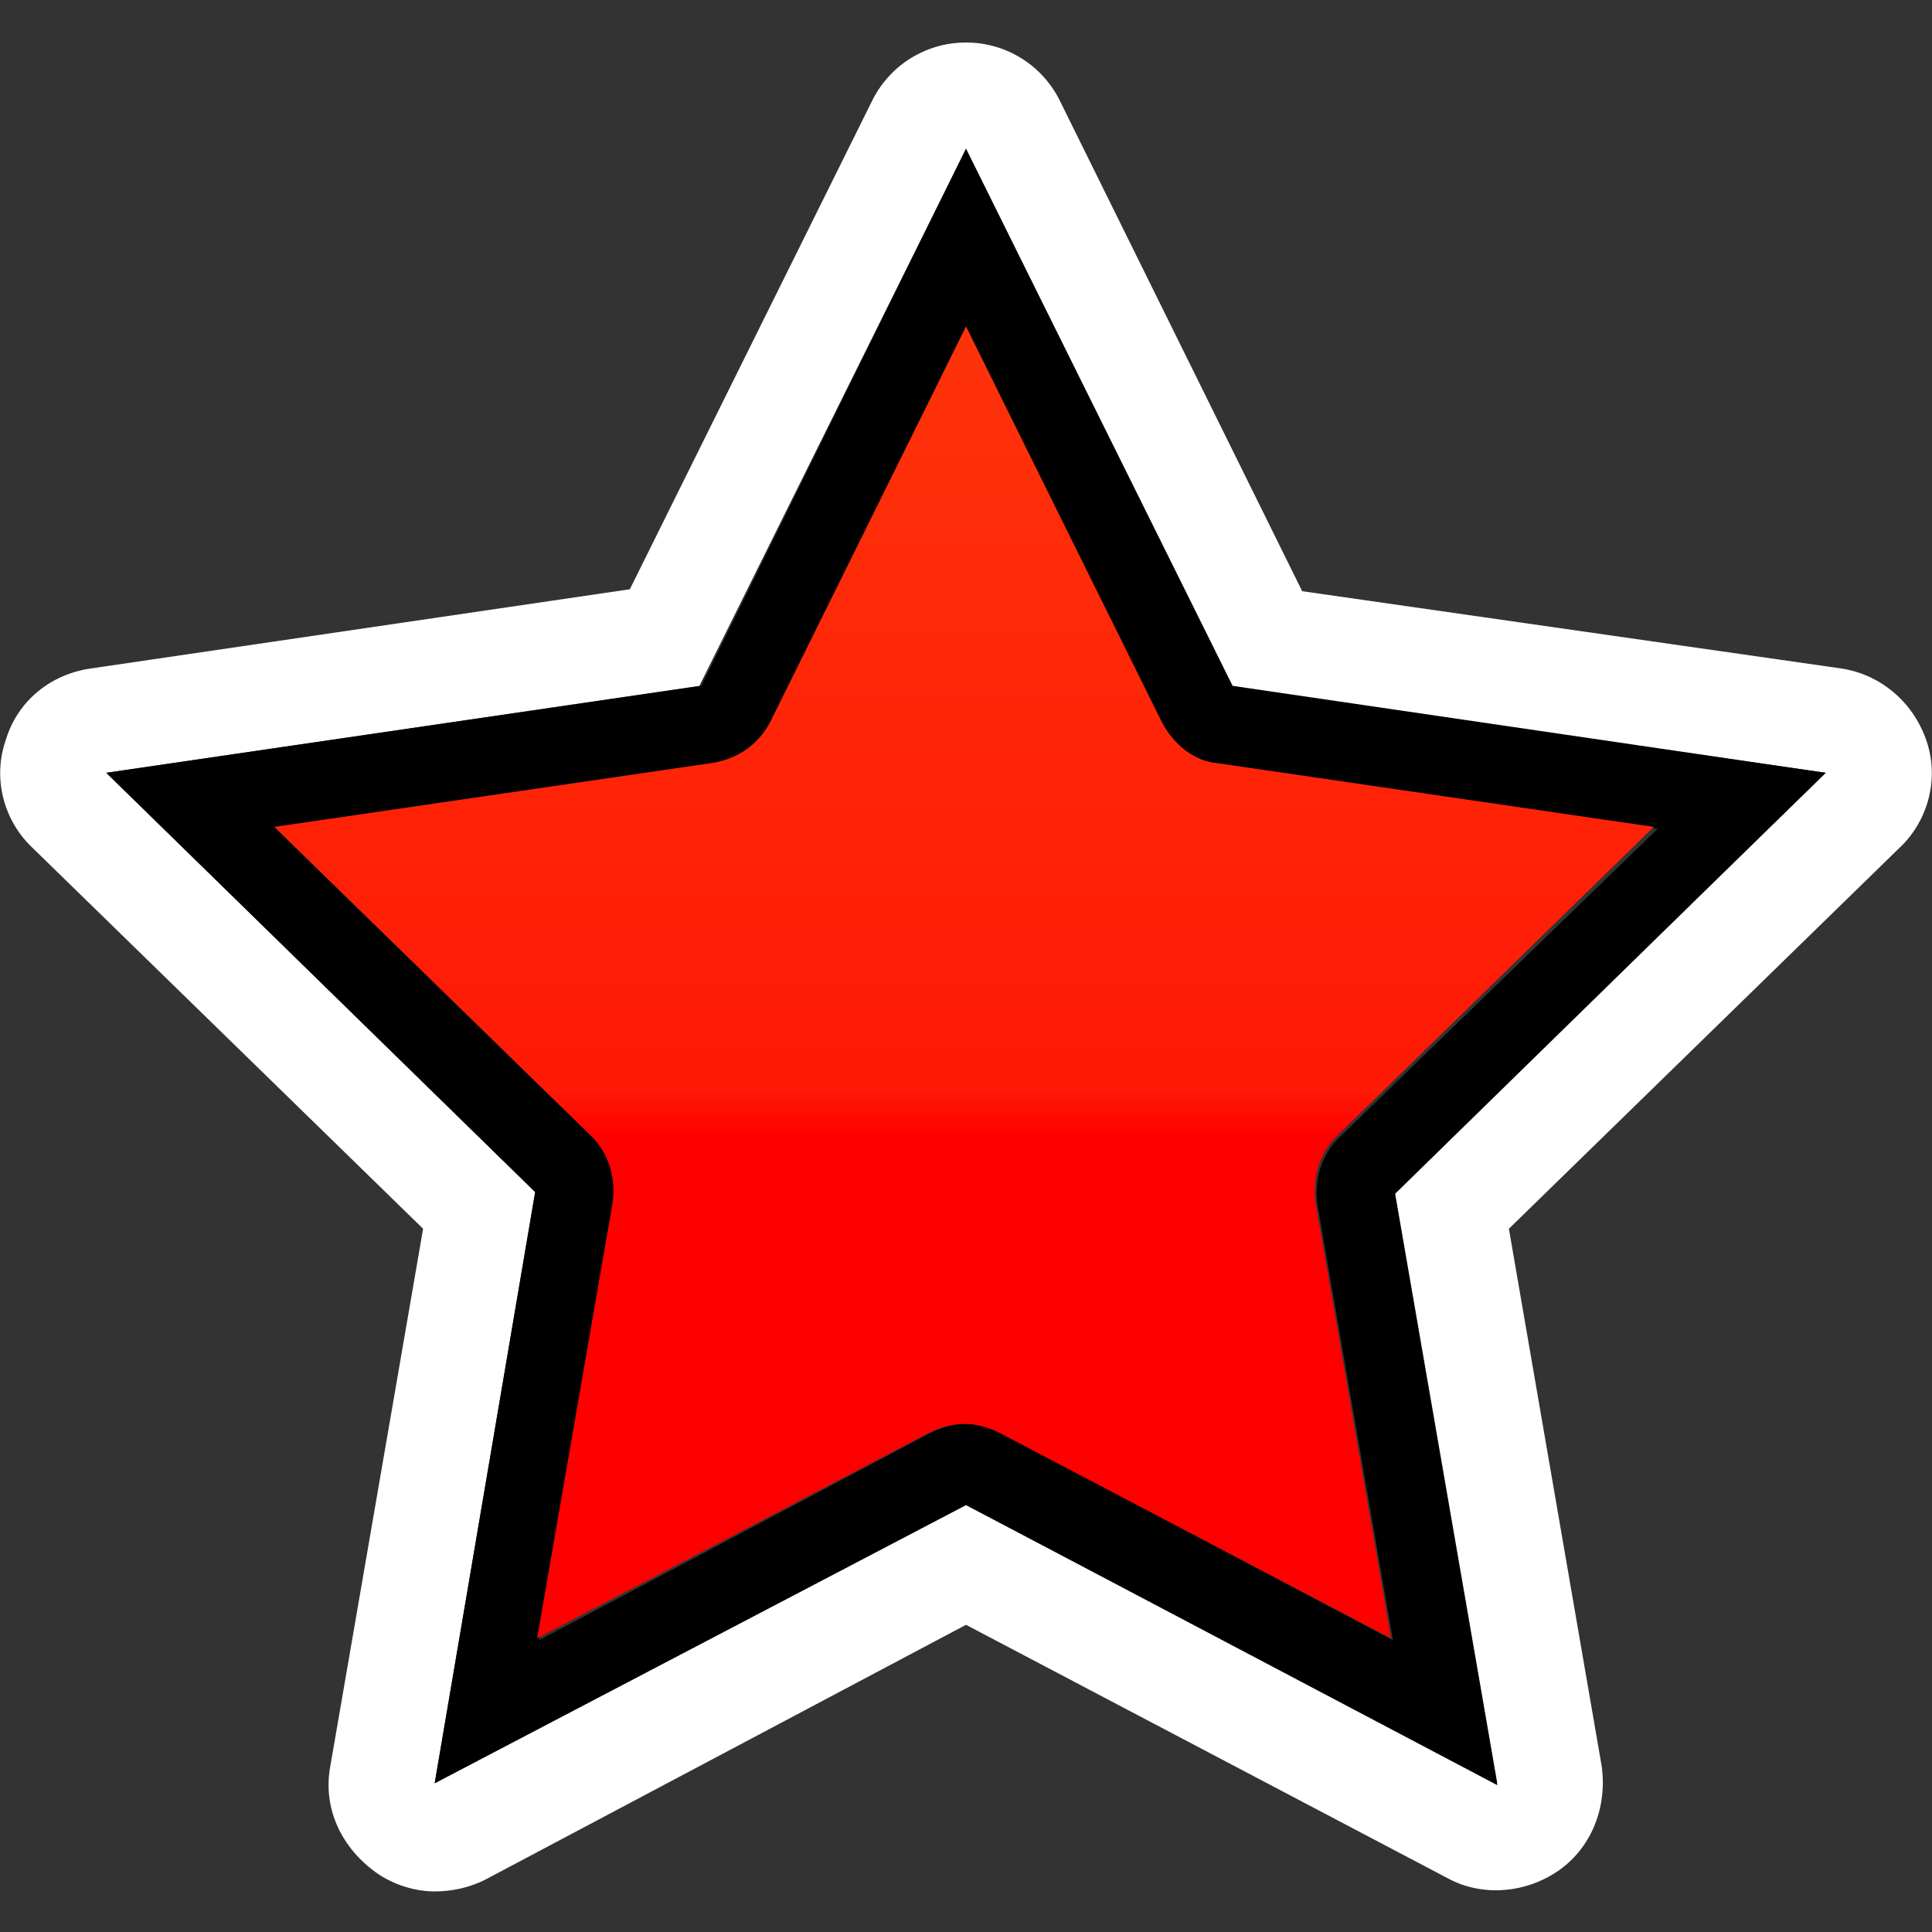
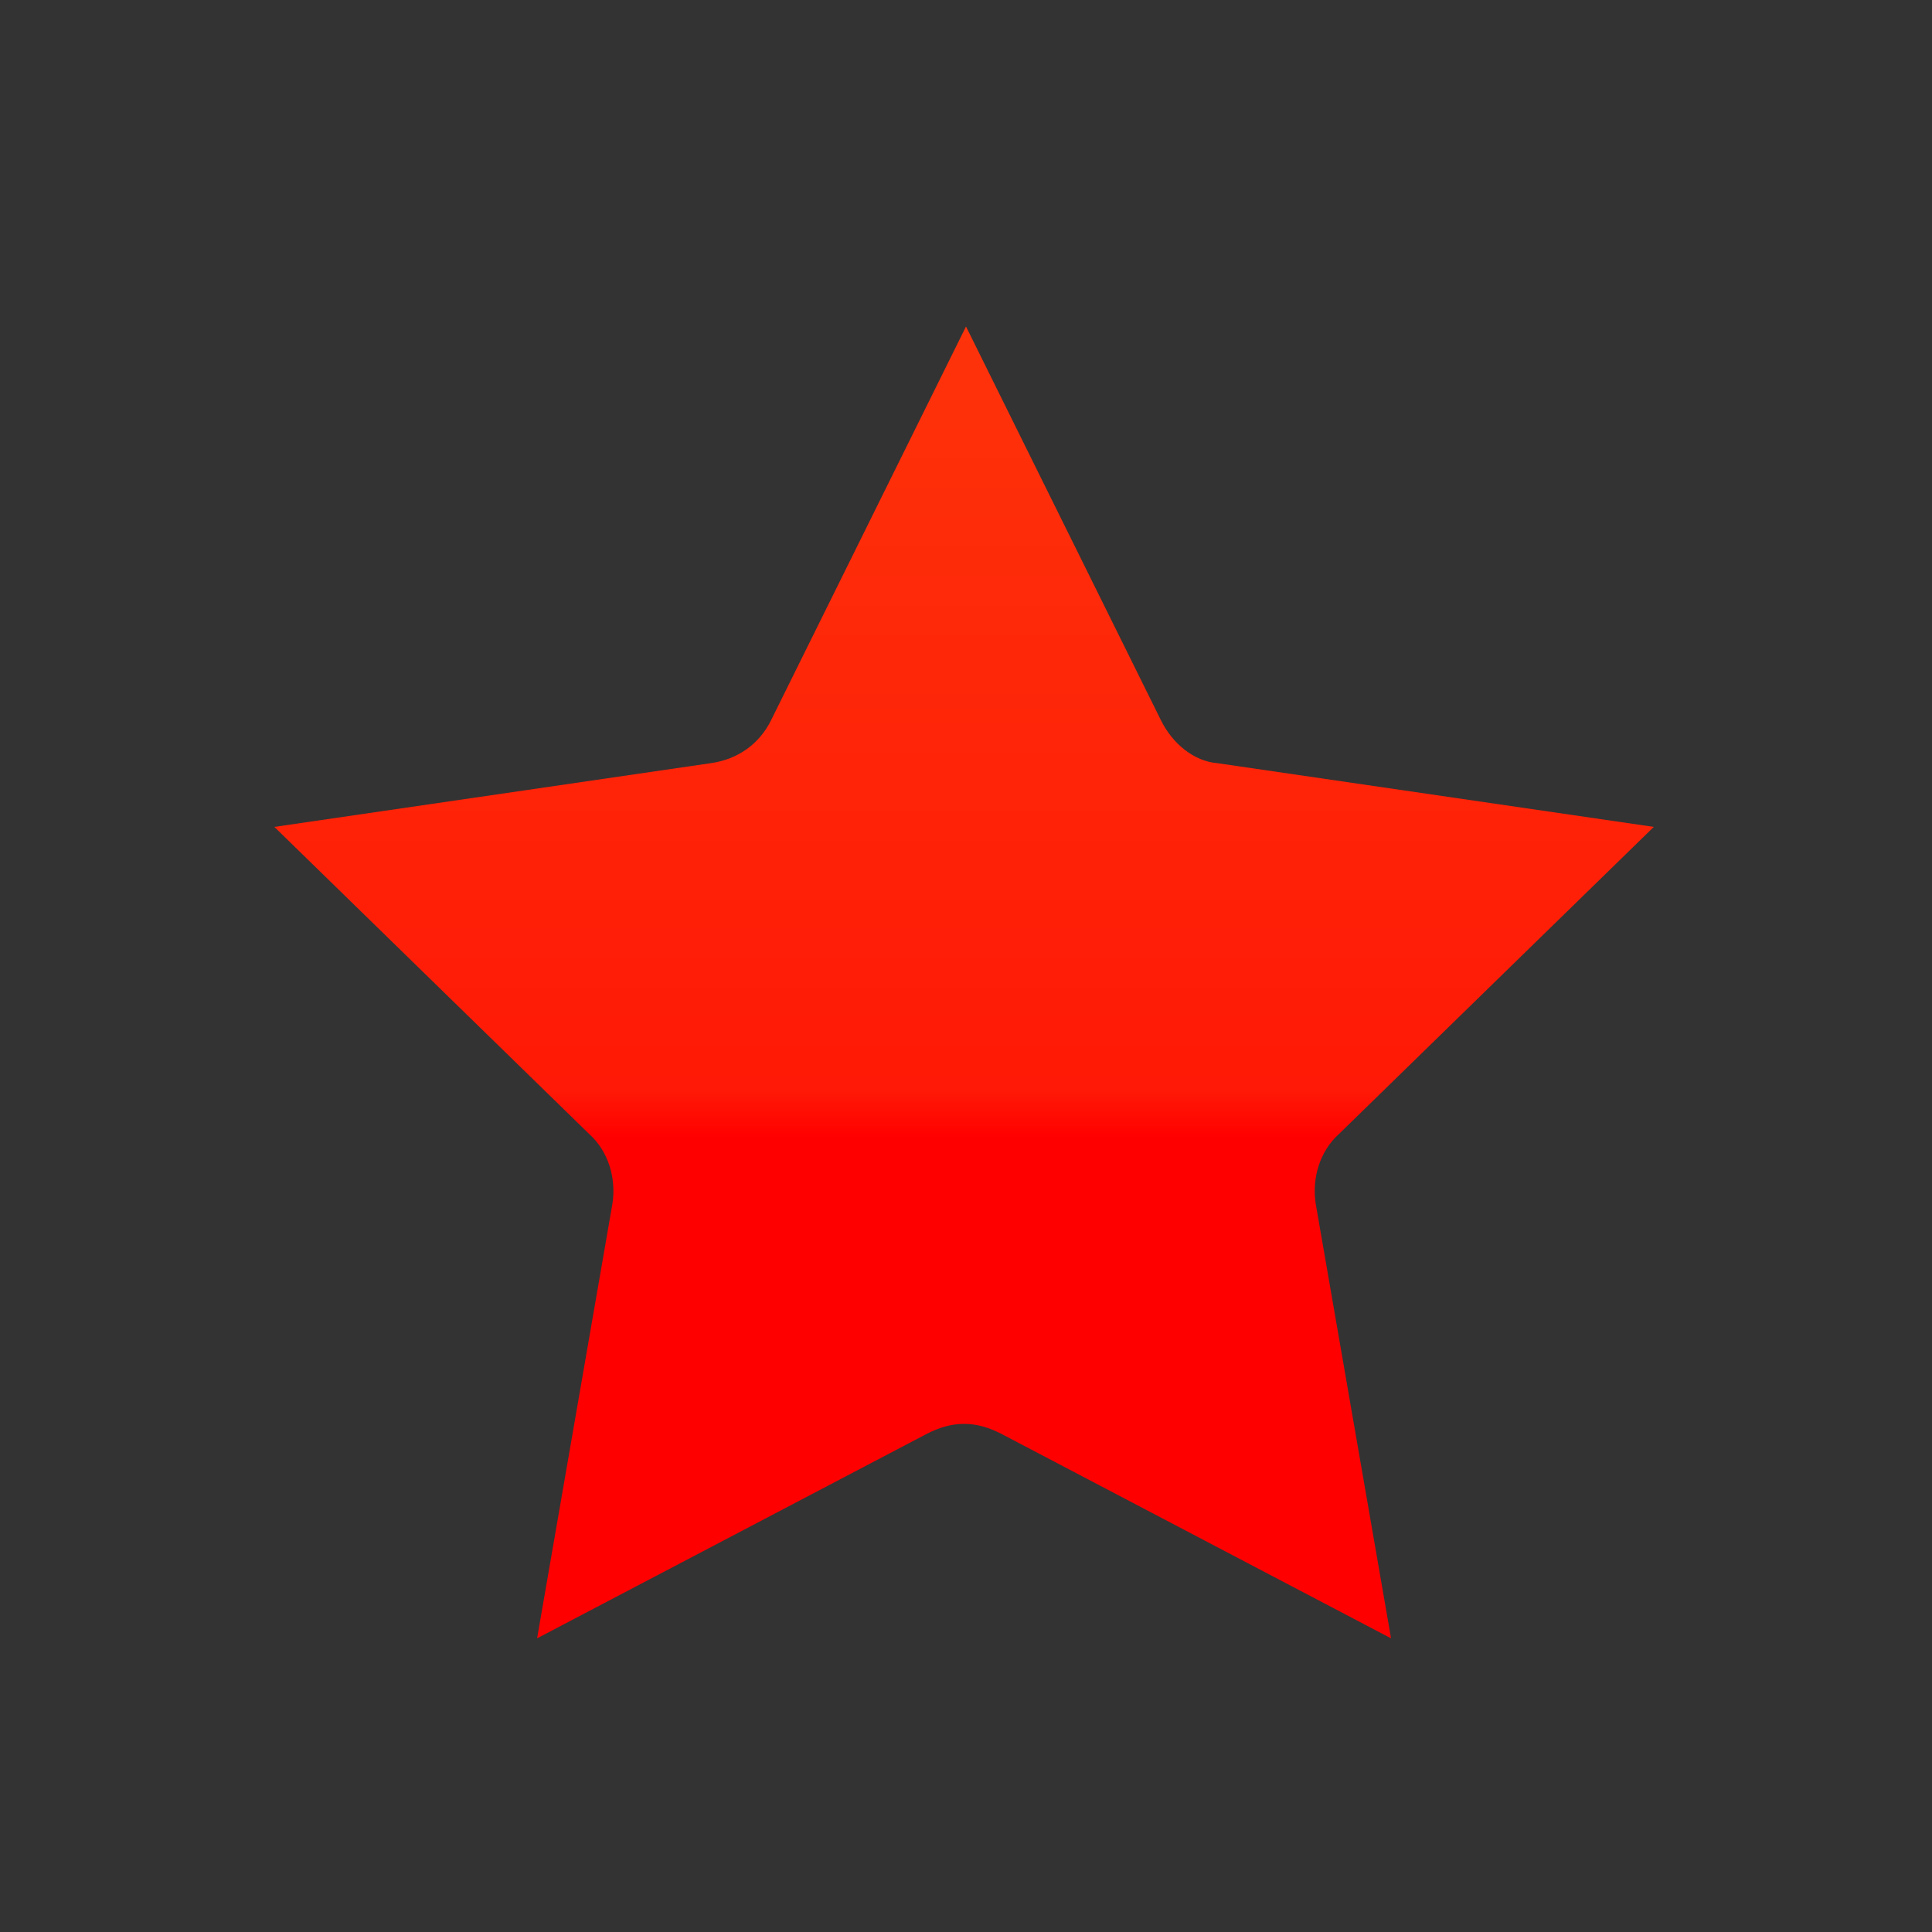
<svg xmlns="http://www.w3.org/2000/svg" version="1.1" id="Ebene_1" x="0px" y="0px" viewBox="0 0 100 100" style="enable-background:new 0 0 100 100;" xml:space="preserve">
  <rect x="0" y="0" width="100" height="100" fill="#333333" stroke="none" />
  <style type="text/css">
	.st0{fill:#FFFFFF;}
	.st1{fill:url(#SVGID_1_);}
</style>
  <g>
-     <path class="st0" d="M99.7,38.3c-0.7-2-2.4-3.4-4.4-3.7l-27.9-4L54.9,5.3C54,3.4,52.1,2.2,50,2.2c-2.1,0-4,1.2-4.9,3.1L32.6,30.5   L4.7,34.6c-2.1,0.3-3.8,1.7-4.4,3.7c-0.7,2-0.1,4.2,1.4,5.6l20.2,19.7l-4.8,27.8c-0.4,2.1,0.5,4.1,2.2,5.4c0.9,0.7,2.1,1.1,3.2,1.1   c0.9,0,1.8-0.2,2.6-0.6L50,84.1l24.9,13.1c1.8,1,4.1,0.8,5.8-0.4c1.7-1.2,2.5-3.3,2.2-5.4l-4.8-27.8l20.2-19.7   C99.8,42.5,100.4,40.3,99.7,38.3z M72.2,61.7l5.3,30.6L50,77.9L22.5,92.3l5.2-30.6L5.5,40l30.7-4.5L50,7.7l13.8,27.9L94.5,40   L72.2,61.7z" />
-     <path d="M50,7.7L36.3,35.5L5.5,40l22.2,21.7l-5.2,30.6L50,77.9l27.5,14.5l-5.3-30.6L94.5,40l-30.7-4.5L50,7.7z M69.4,58.8   c-1,0.9-1.4,2.3-1.2,3.6l3.9,22.5L51.9,74.2c-0.6-0.3-1.2-0.5-1.9-0.5c-0.7,0-1.3,0.2-1.9,0.5L27.9,84.9l3.9-22.5   c0.2-1.3-0.2-2.7-1.2-3.6L14.3,42.9l22.6-3.3c1.3-0.2,2.5-1,3.1-2.2L50,16.9l10.1,20.5c0.6,1.2,1.7,2,3.1,2.2l22.6,3.3L69.4,58.8z" />
    <linearGradient id="SVGID_1_" gradientUnits="userSpaceOnUse" x1="50.001" y1="84.866" x2="50.001" y2="16.89">
      <stop offset="0" style="stop-color:#FF0000" />
      <stop offset="0.348" style="stop-color:#FF0000" />
      <stop offset="0.382" style="stop-color:#FF0000" />
      <stop offset="0.418" style="stop-color:#FF1906" />
      <stop offset="1" style="stop-color:#FE330A" />
    </linearGradient>
    <path class="st1" d="M60.1,37.3L50,16.9L39.9,37.3c-0.6,1.2-1.7,2-3.1,2.2l-22.6,3.3l16.3,15.9c1,0.9,1.4,2.3,1.2,3.6l-3.9,22.5   l20.2-10.6c0.6-0.3,1.2-0.5,1.9-0.5c0.7,0,1.3,0.2,1.9,0.5l20.2,10.6l-3.9-22.5c-0.2-1.3,0.2-2.7,1.2-3.6l16.3-15.9l-22.6-3.3   C61.8,39.4,60.7,38.5,60.1,37.3z" />
  </g>
</svg>